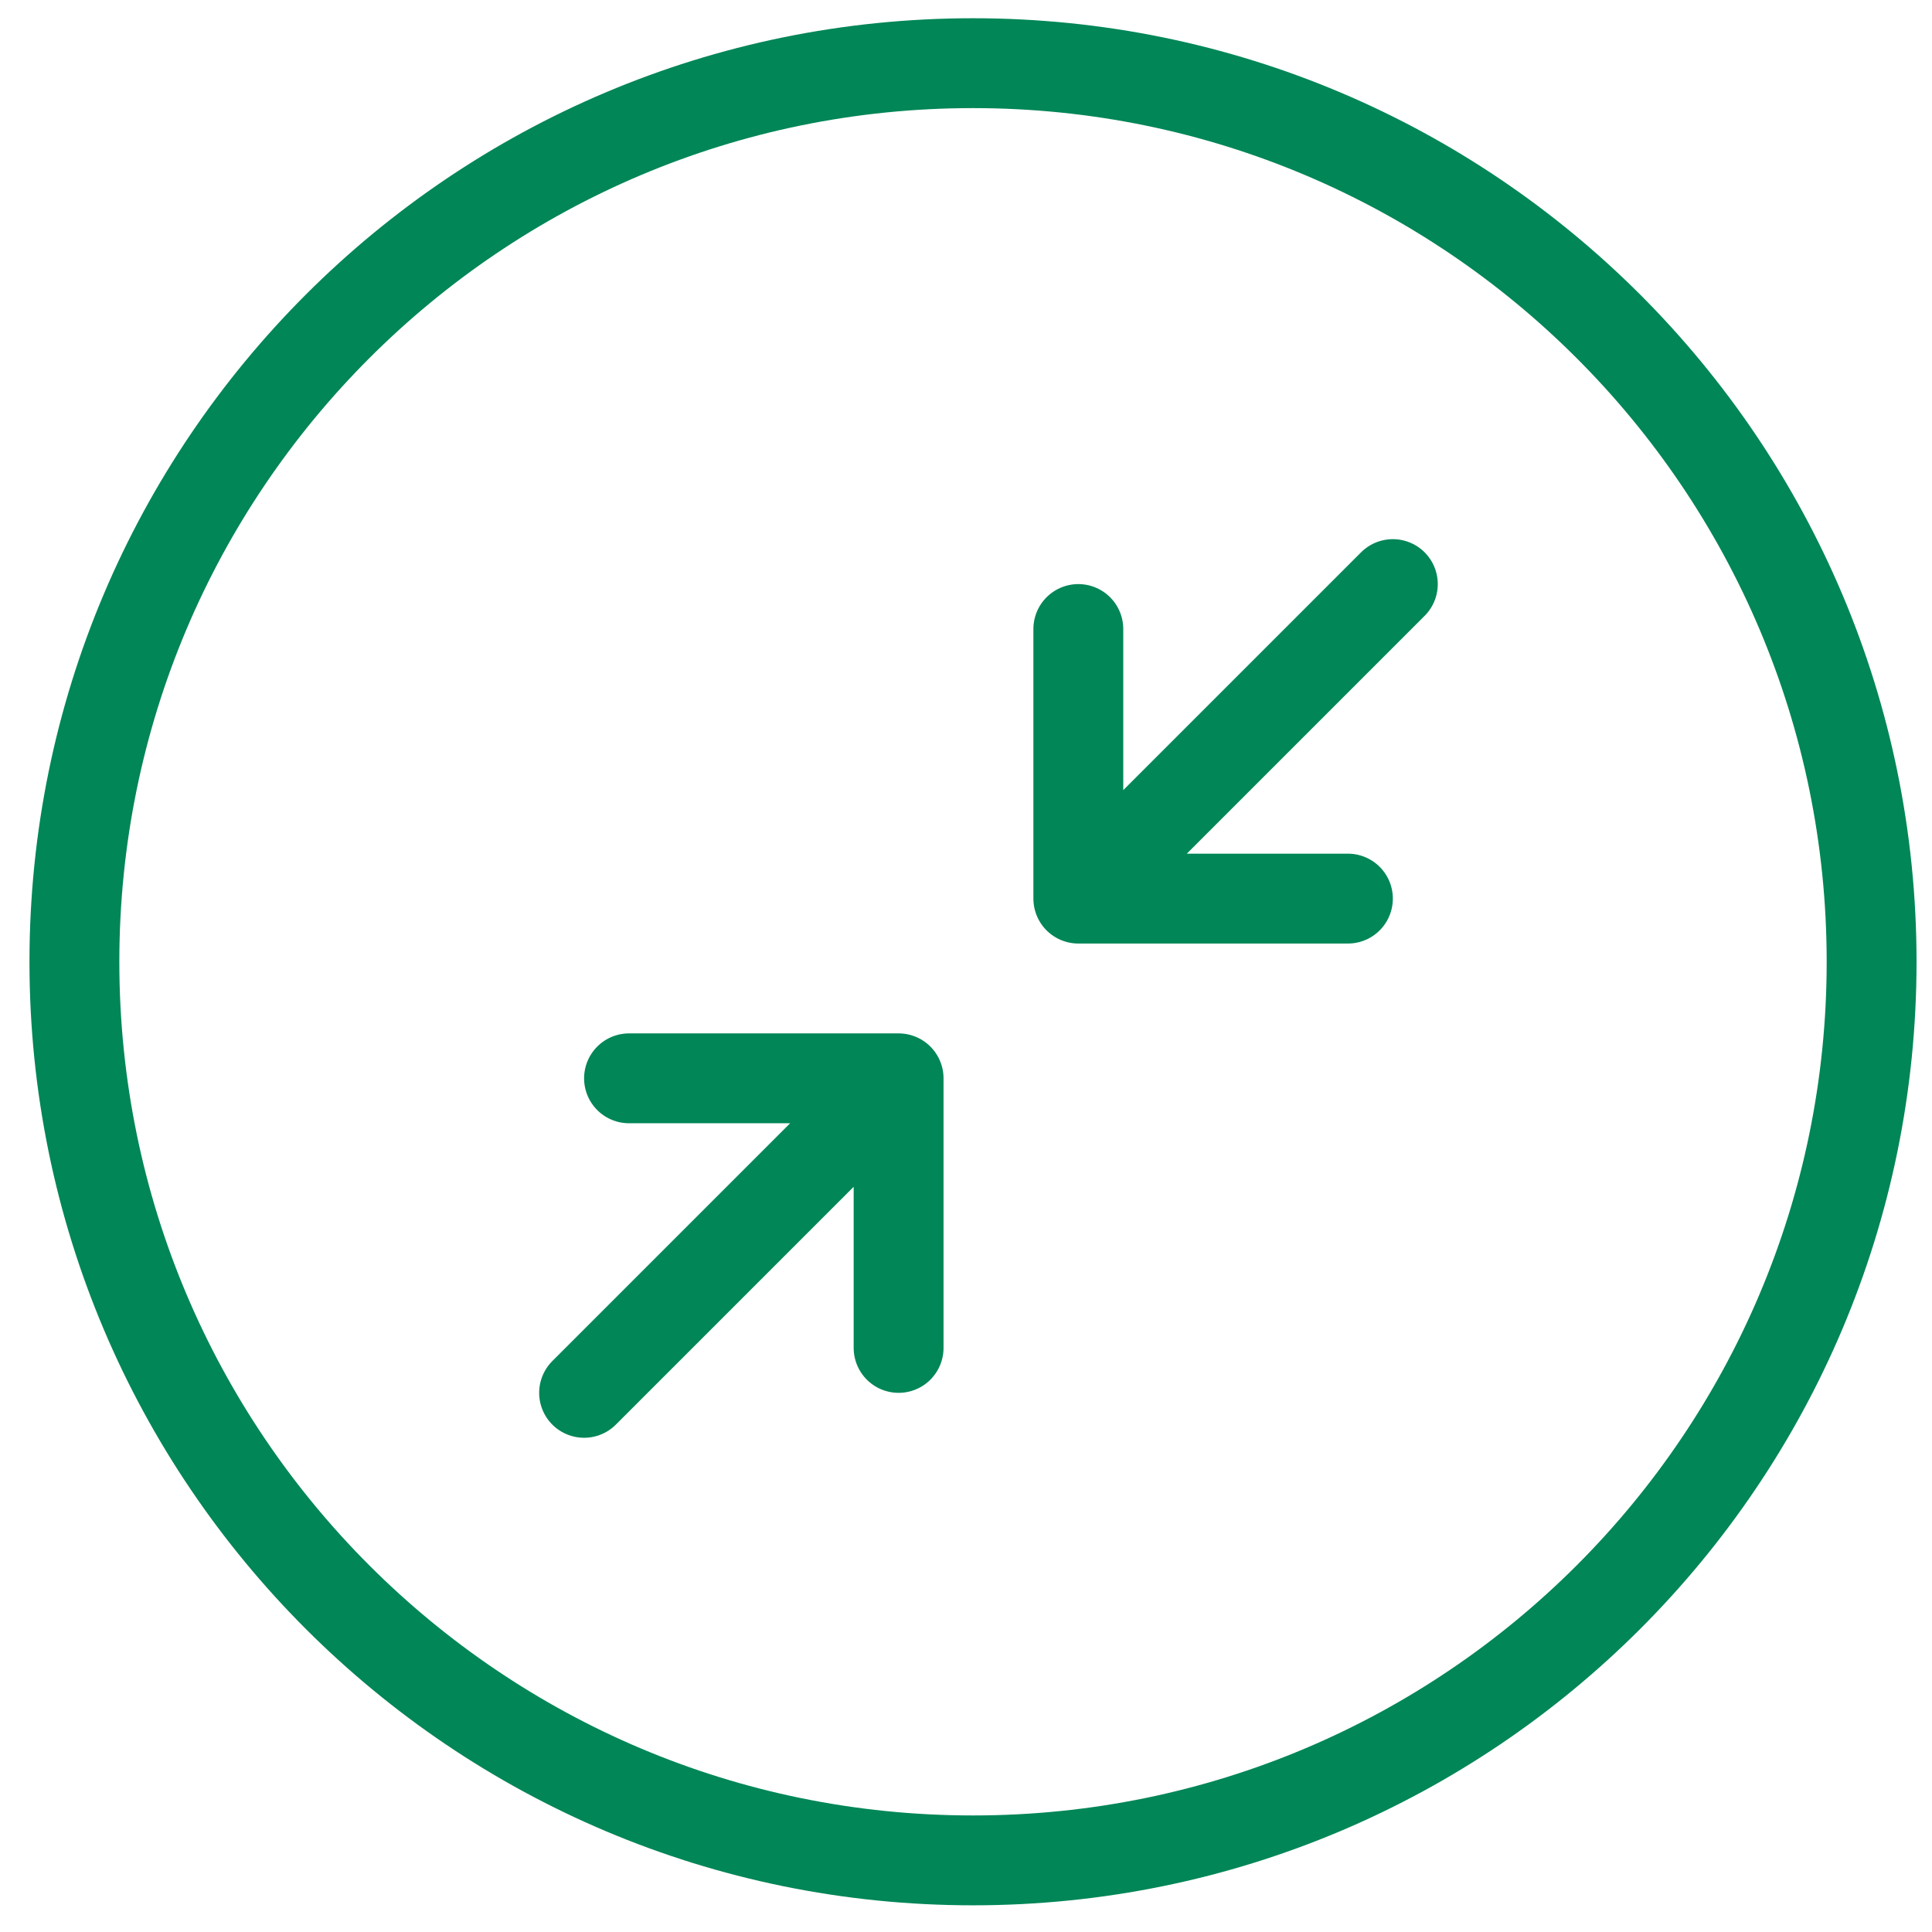
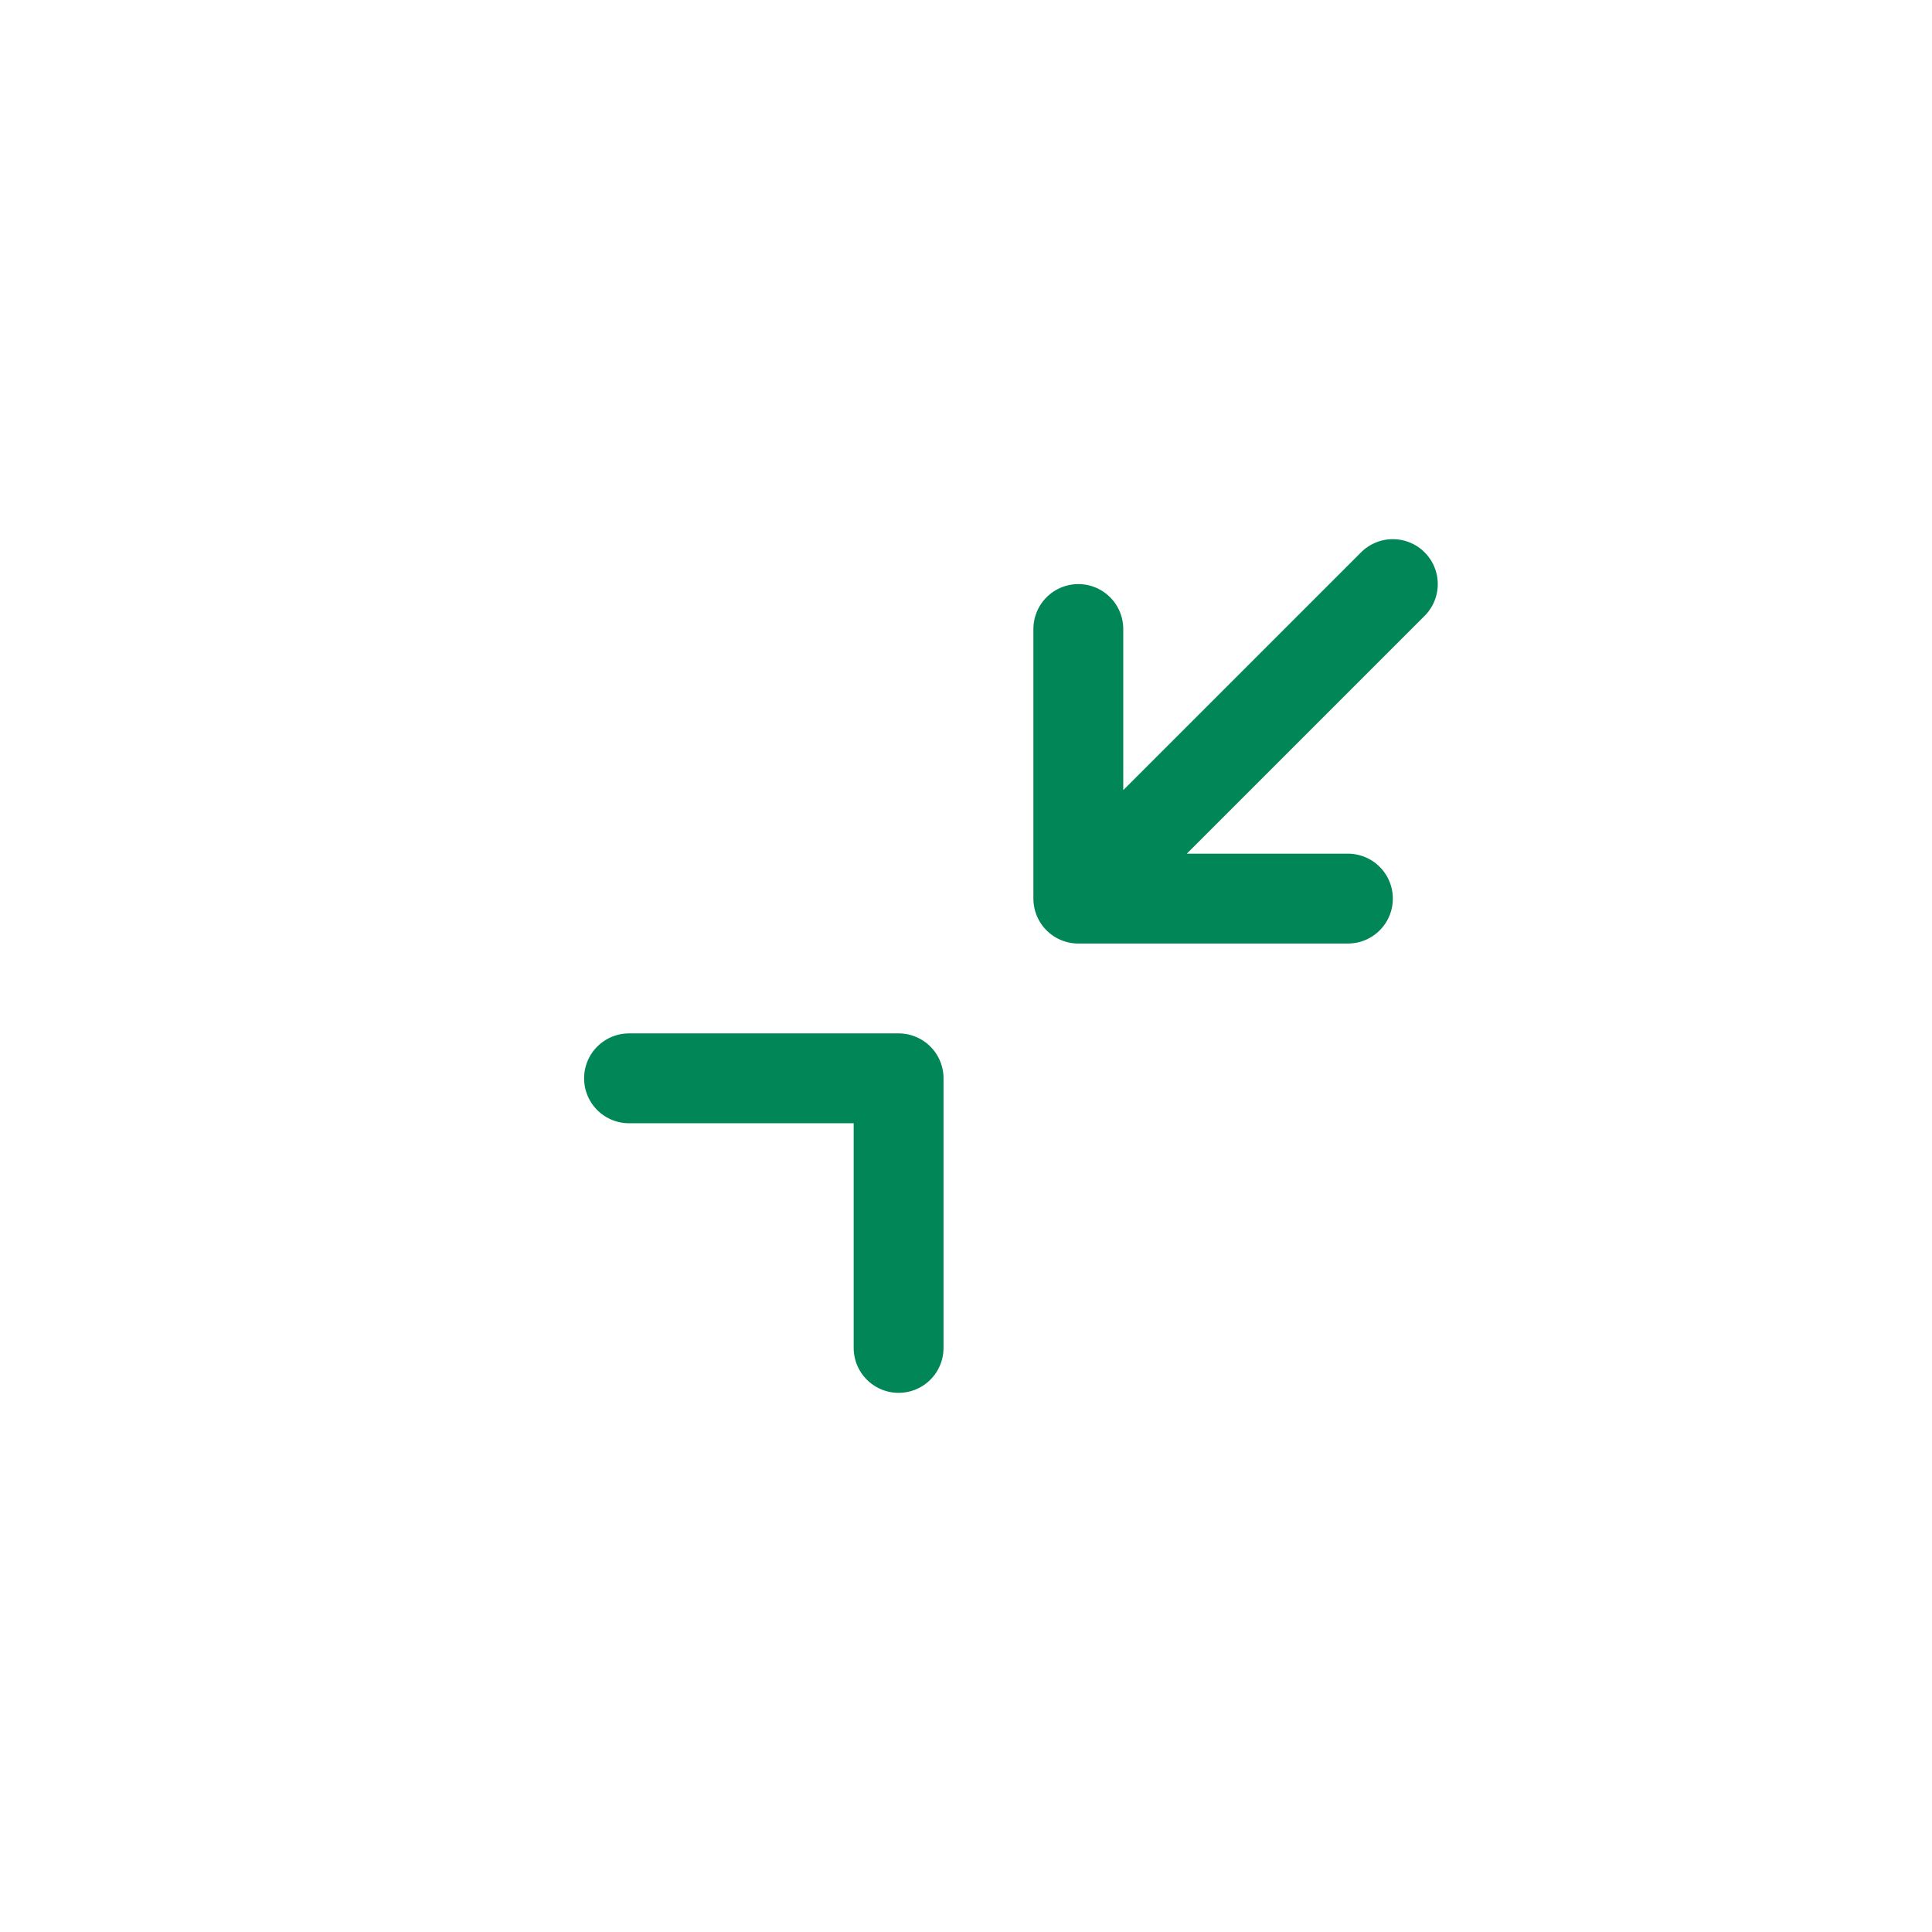
<svg xmlns="http://www.w3.org/2000/svg" width="43" height="43" viewBox="0 0 43 43" fill="none">
-   <path fill-rule="evenodd" clip-rule="evenodd" d="M41.656 21.406C41.656 32.452 32.702 41.406 21.656 41.406C10.61 41.406 1.656 32.452 1.656 21.406C1.656 10.36 10.61 1.406 21.656 1.406C32.702 1.406 41.656 10.36 41.656 21.406Z" stroke="#008657" stroke-width="2" stroke-linecap="round" stroke-linejoin="round" />
-   <path d="M14 24H20M20 24V30M20 24L13 31M30 20H24M24 20V14M24 20L31 13" stroke="#008657" stroke-width="2" stroke-linecap="round" stroke-linejoin="round" />
+   <path d="M14 24H20M20 24V30M20 24M30 20H24M24 20V14M24 20L31 13" stroke="#008657" stroke-width="2" stroke-linecap="round" stroke-linejoin="round" />
</svg>